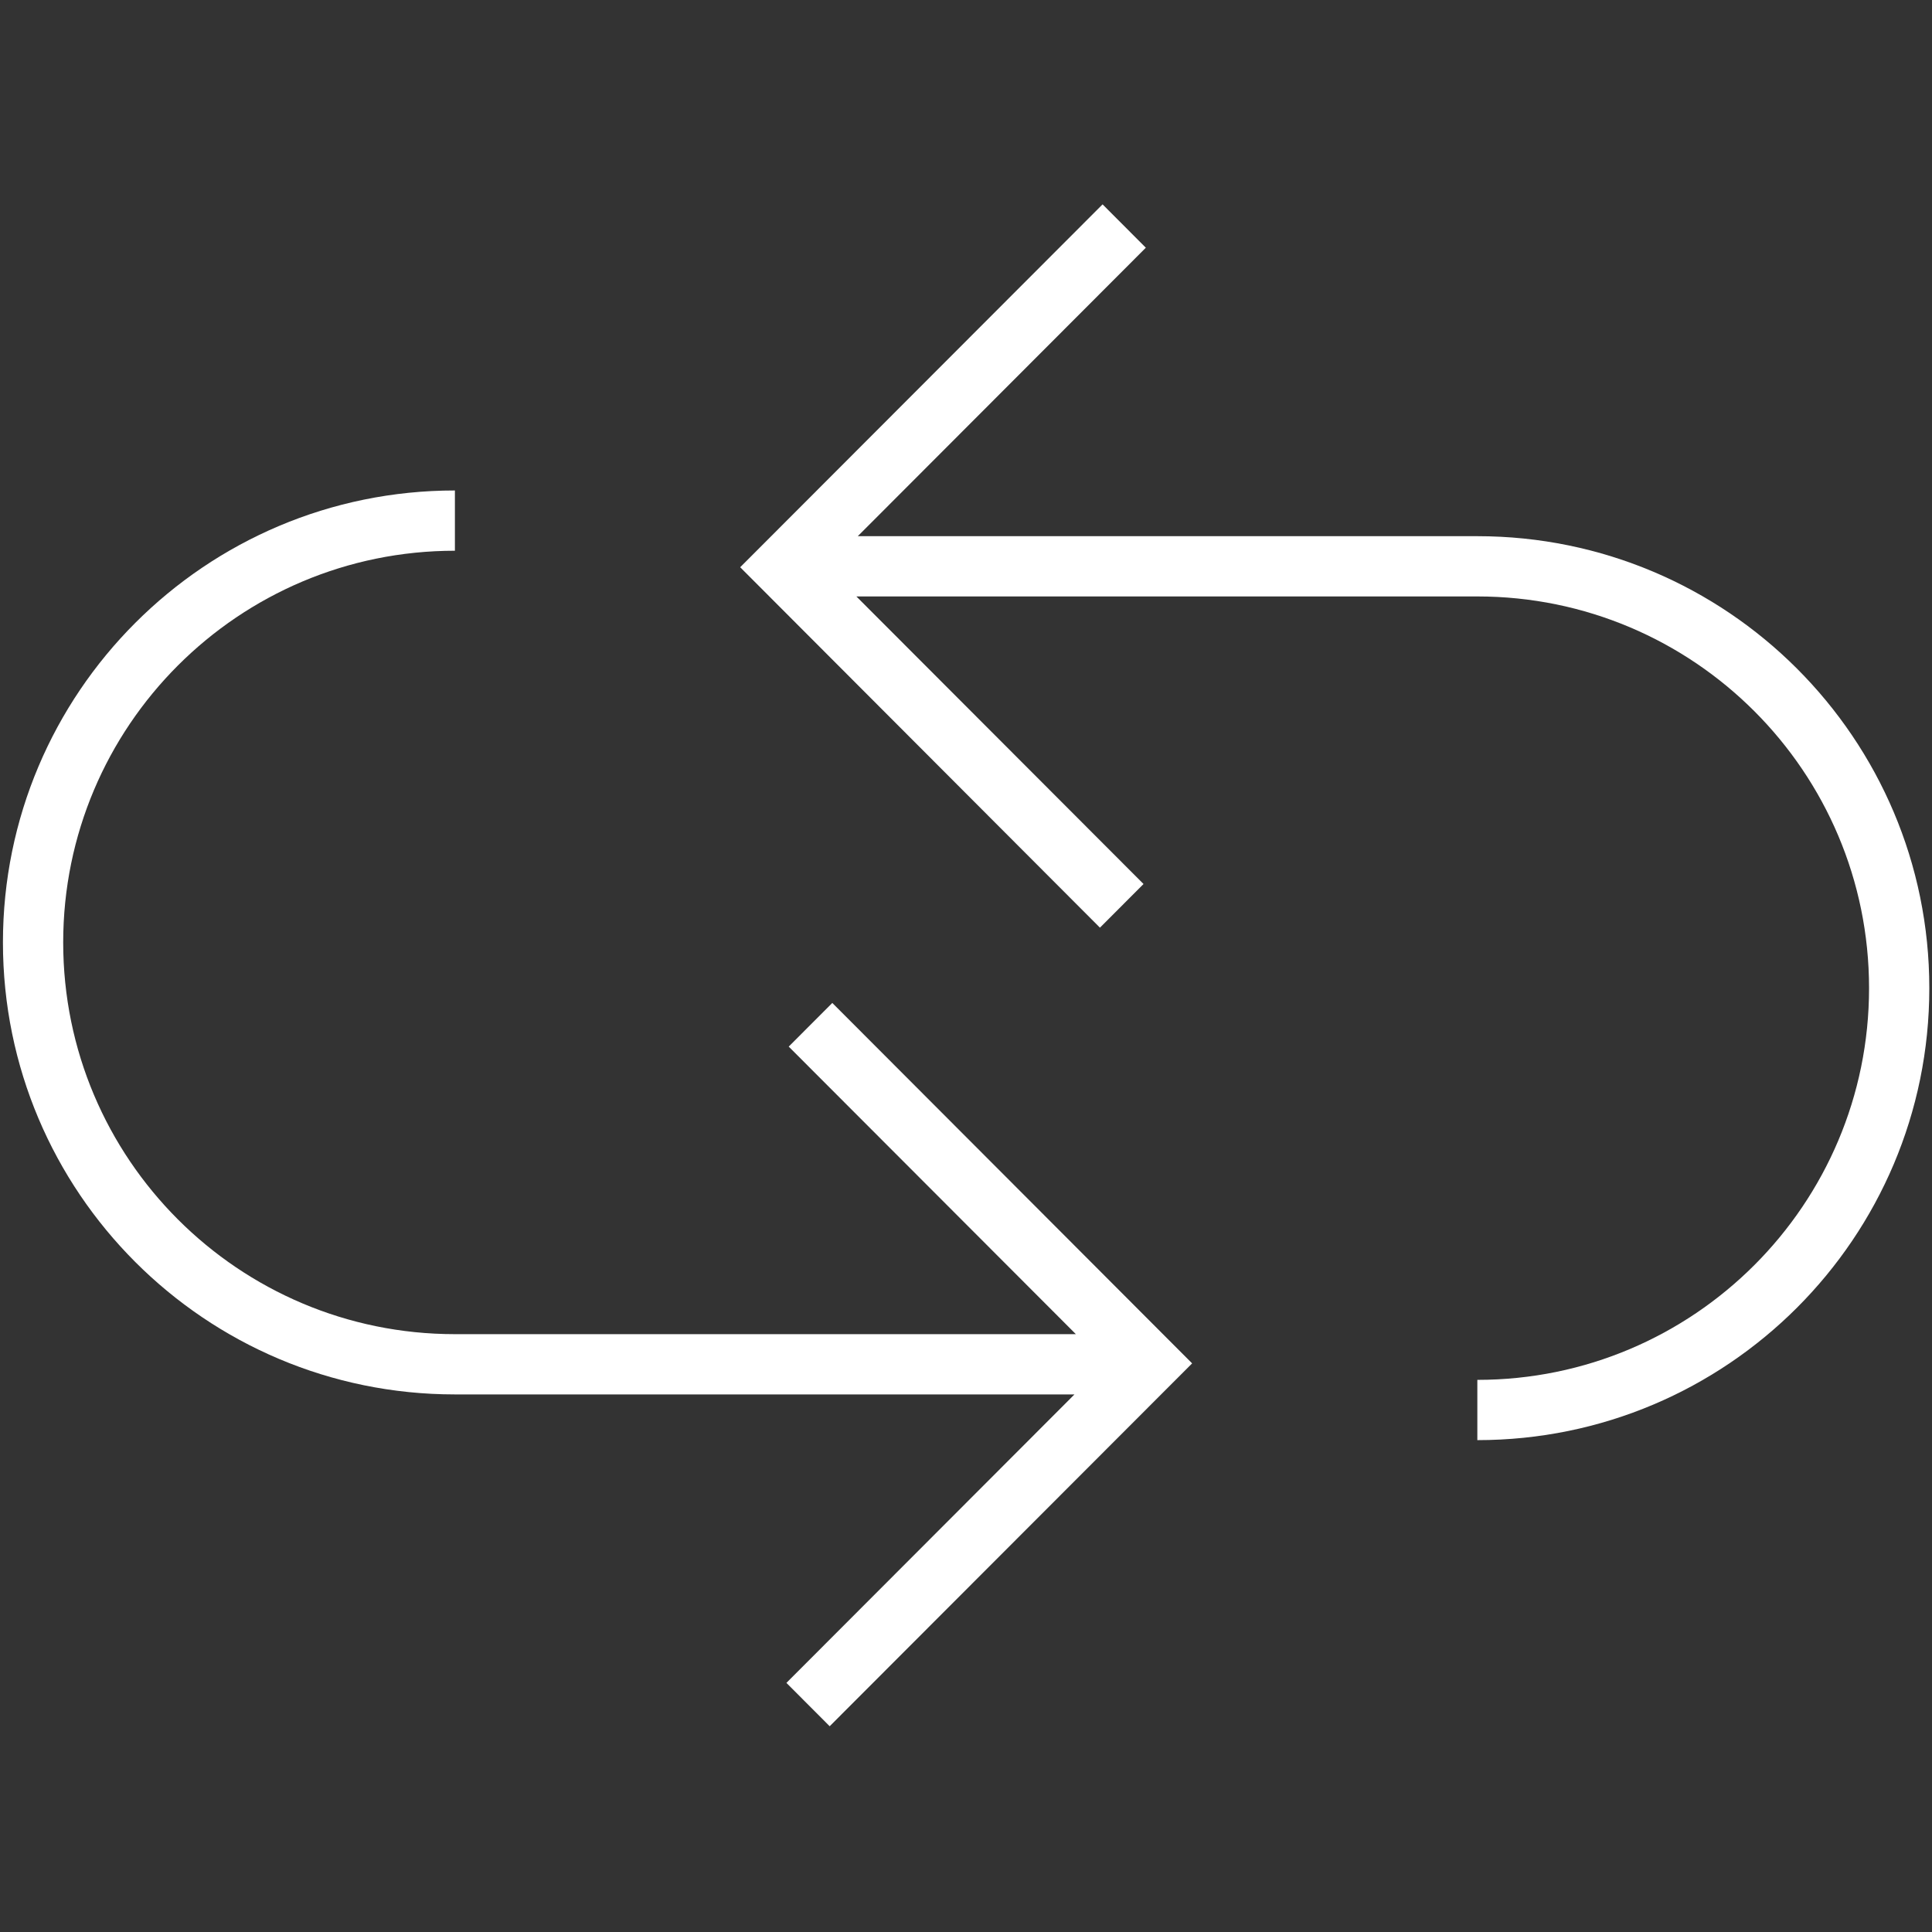
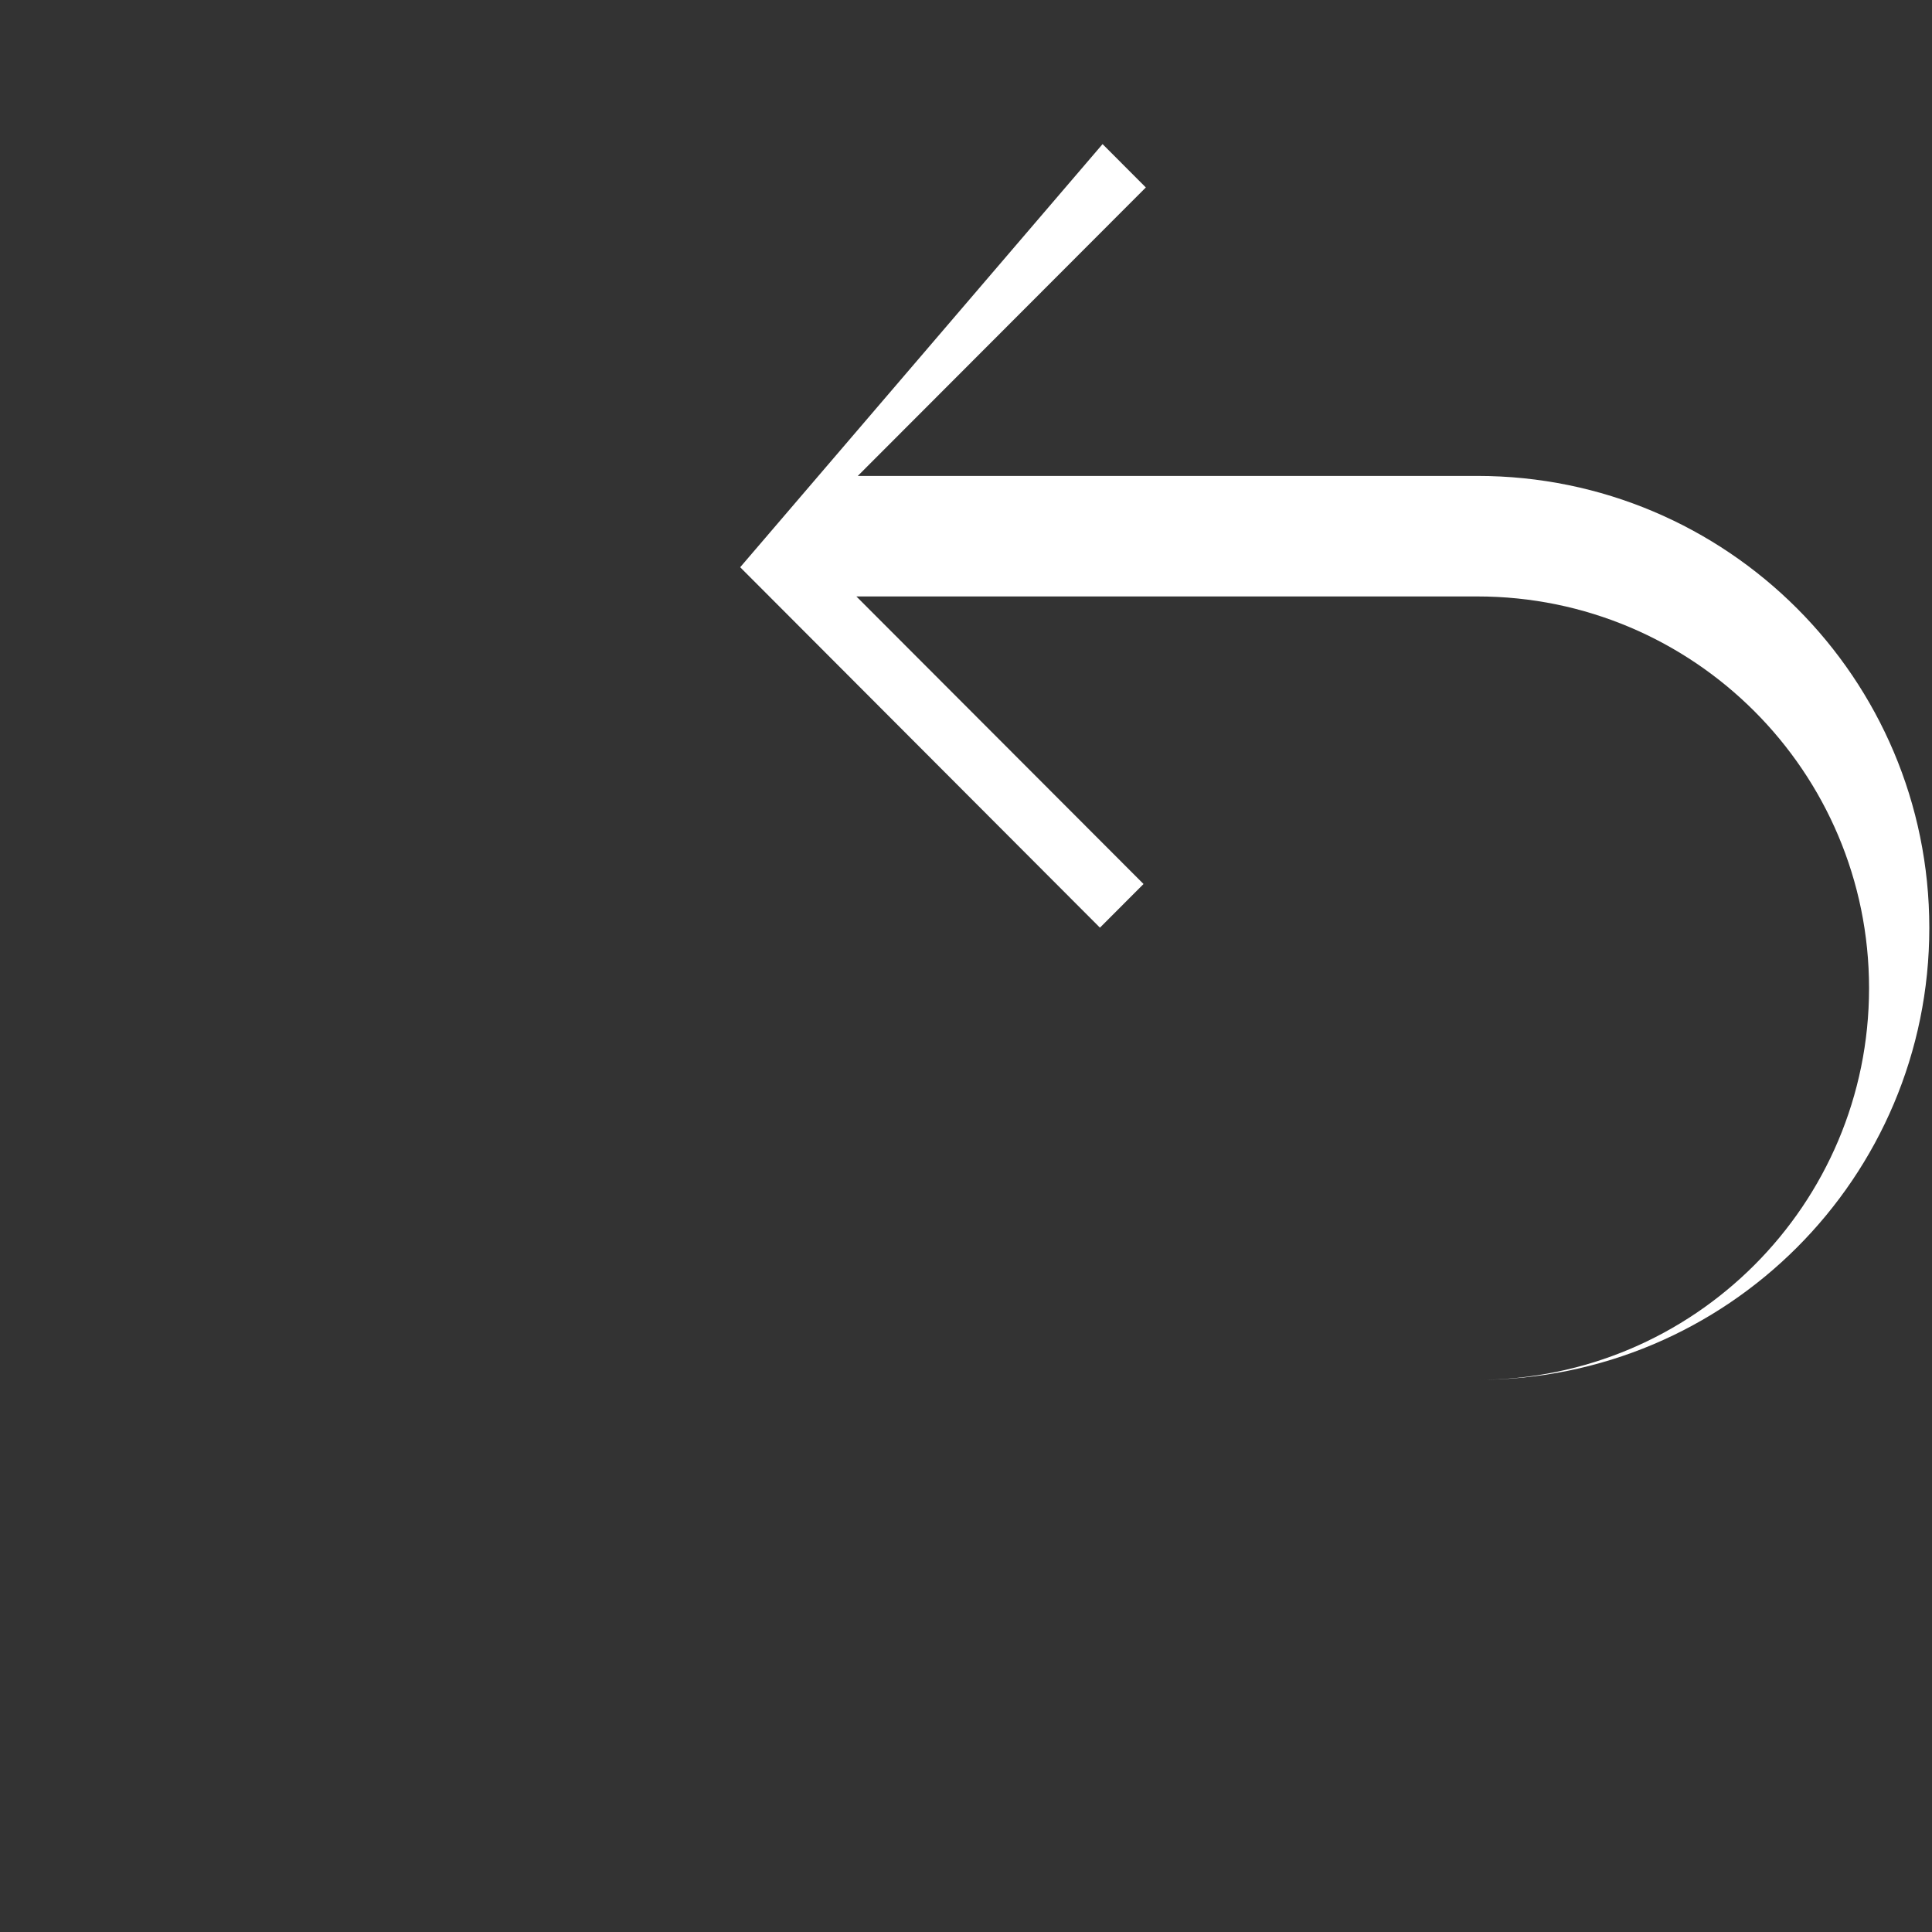
<svg xmlns="http://www.w3.org/2000/svg" id="Layer_1" viewBox="0 0 1000 1000">
  <rect x="0" y="0" width="1000" height="1000" fill="#333333" stroke="none" />
  <defs>
    <style>.cls-1{fill-rule:evenodd;} .cls-1{fill:#fff;}</style>
  </defs>
-   <path class="cls-1" d="M383.12,293.6l186.21,186.56,22.56-22.6-148.63-148.84h321.41c111.98,0,202.75,90.78,202.75,202.75s-90.78,202.75-202.75,202.75v31.19c129.2,0,233.94-104.74,233.94-233.94s-104.74-233.94-233.94-233.94h-320.68l149.09-149.31-22.39-22.44" />
-   <path class="cls-1" d="M617.04,705.68l-186.24-186.56-22.56,22.6,148.63,148.84H235.46c-111.98,0-202.75-90.78-202.75-202.75s90.78-202.75,202.75-202.75v-31.19C106.26,253.86,1.52,358.6,1.52,487.81s104.74,233.94,233.94,233.94h320.68l-149.09,149.31,22.39,22.44" />
+   <path class="cls-1" d="M383.12,293.6l186.21,186.56,22.56-22.6-148.63-148.84h321.41c111.98,0,202.75,90.78,202.75,202.75s-90.78,202.75-202.75,202.75c129.2,0,233.94-104.74,233.94-233.94s-104.74-233.94-233.94-233.94h-320.68l149.09-149.31-22.39-22.44" />
</svg>